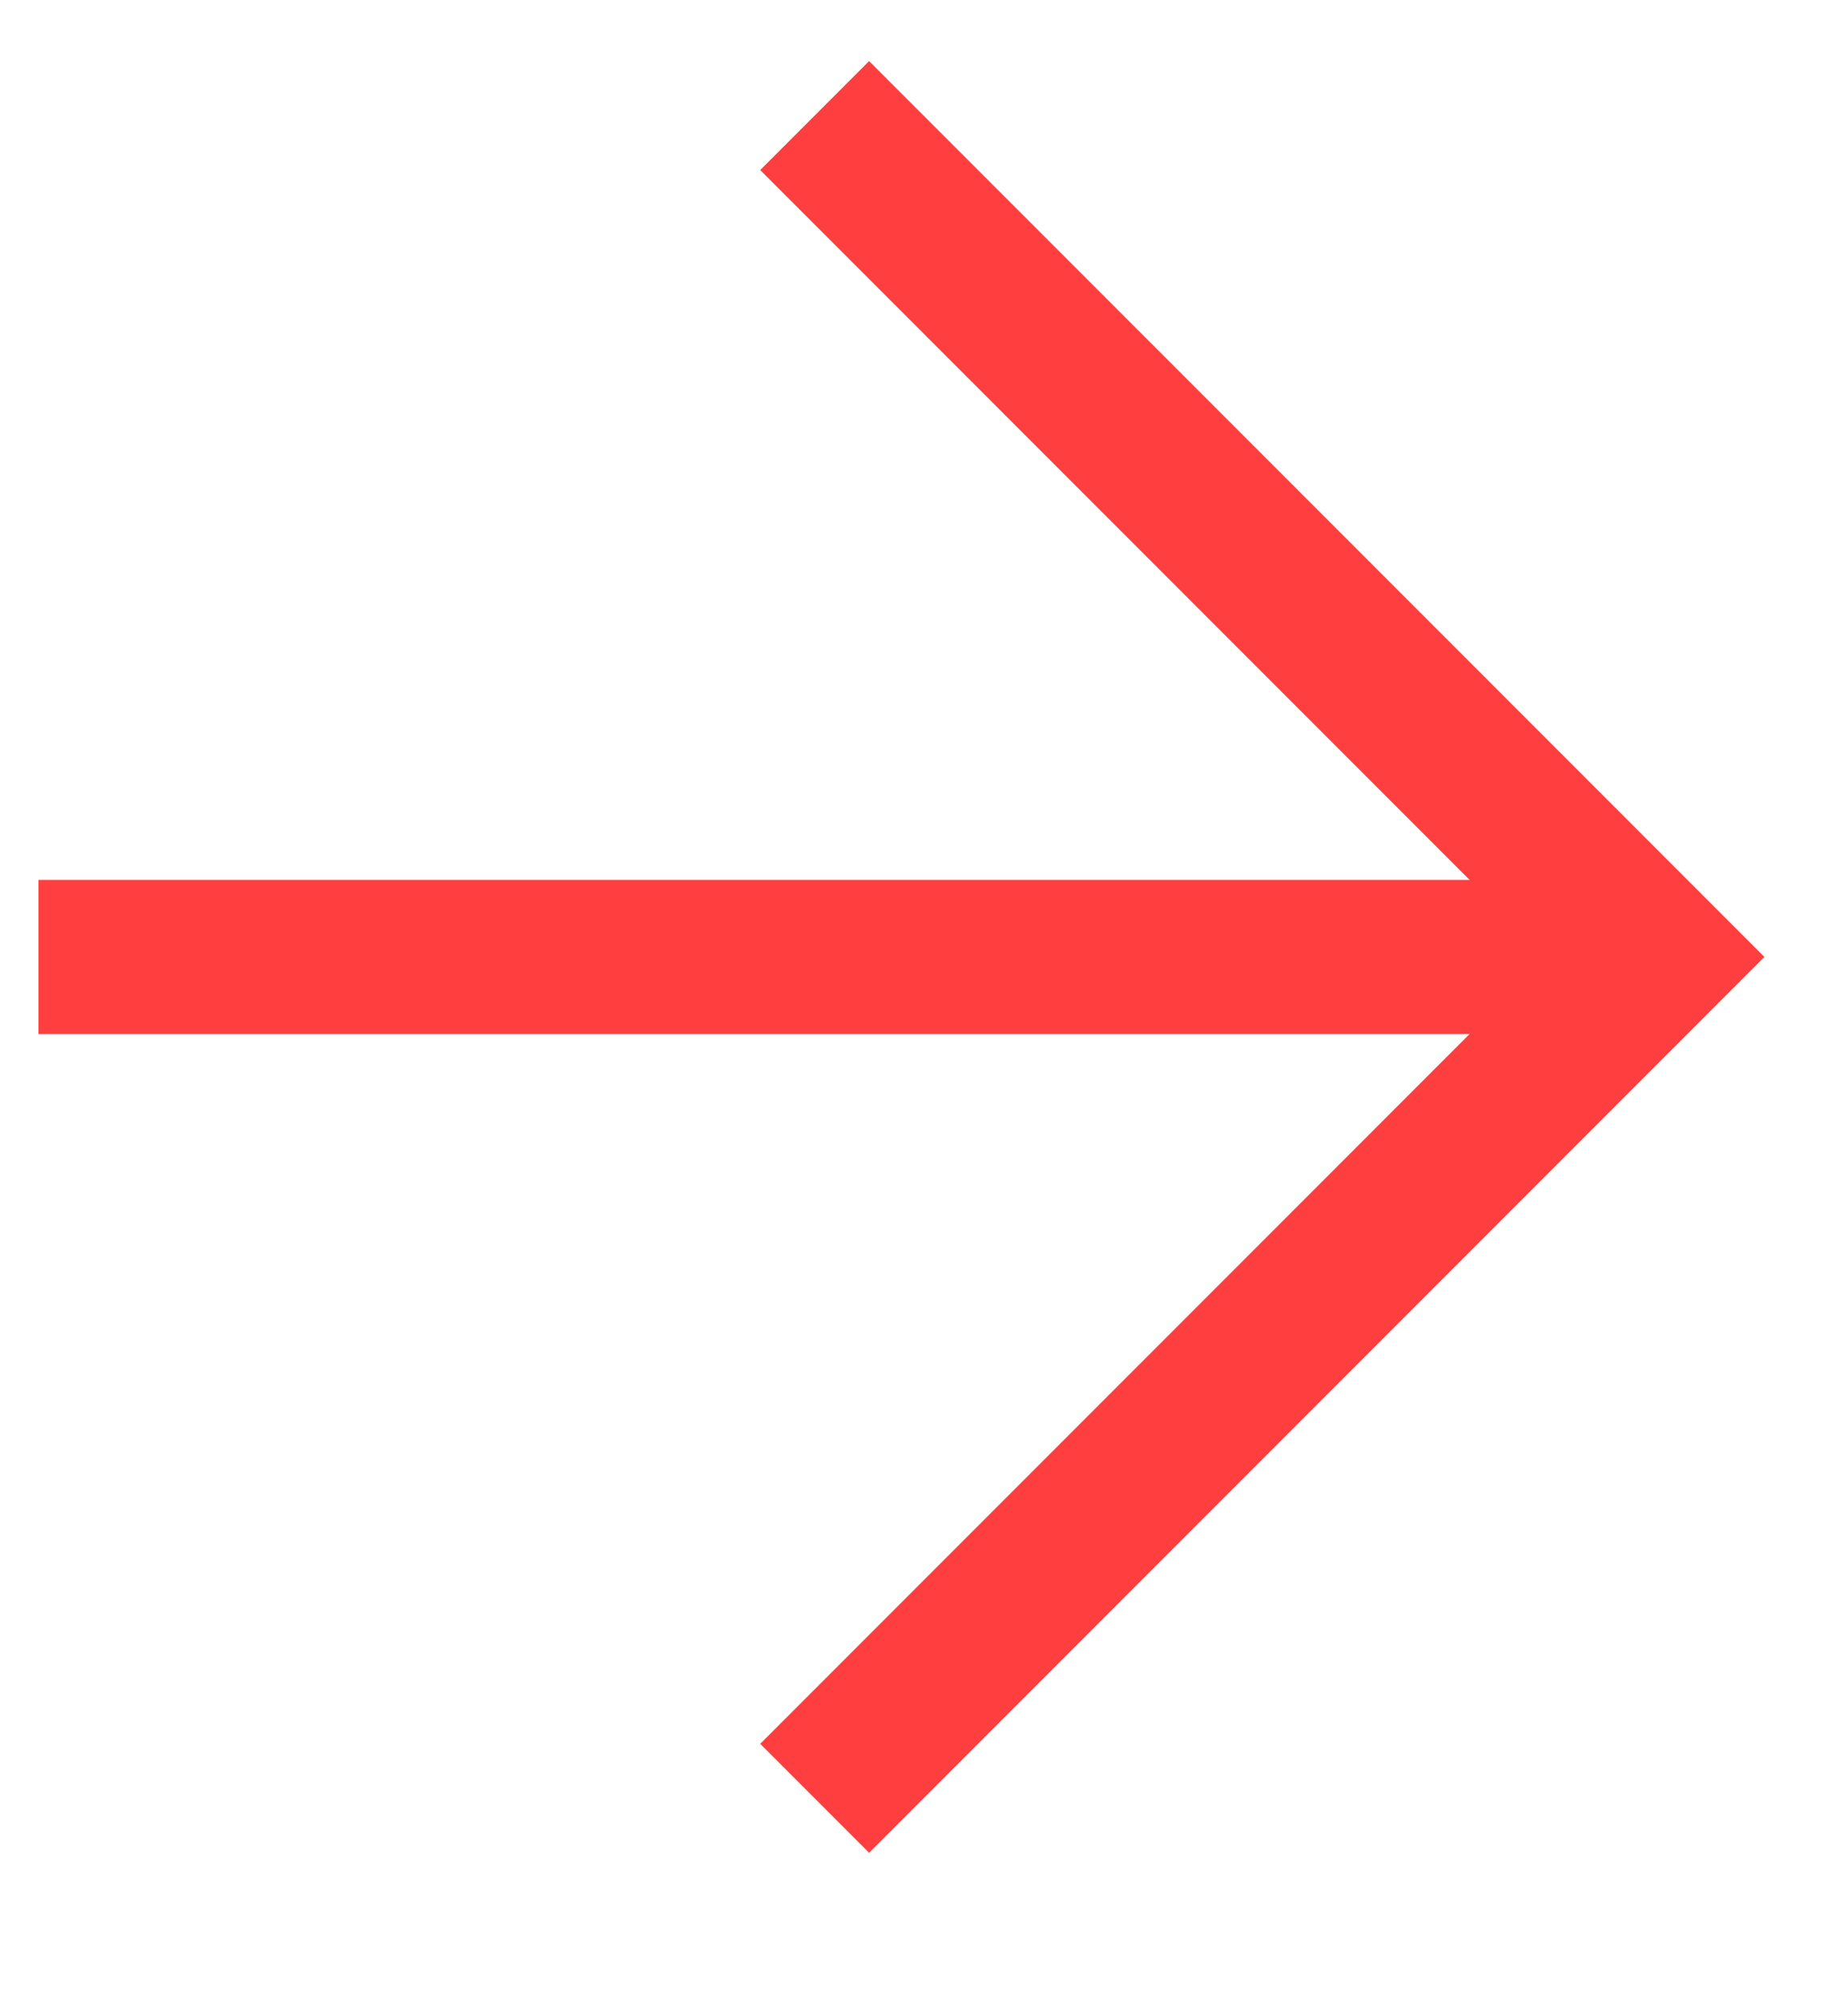
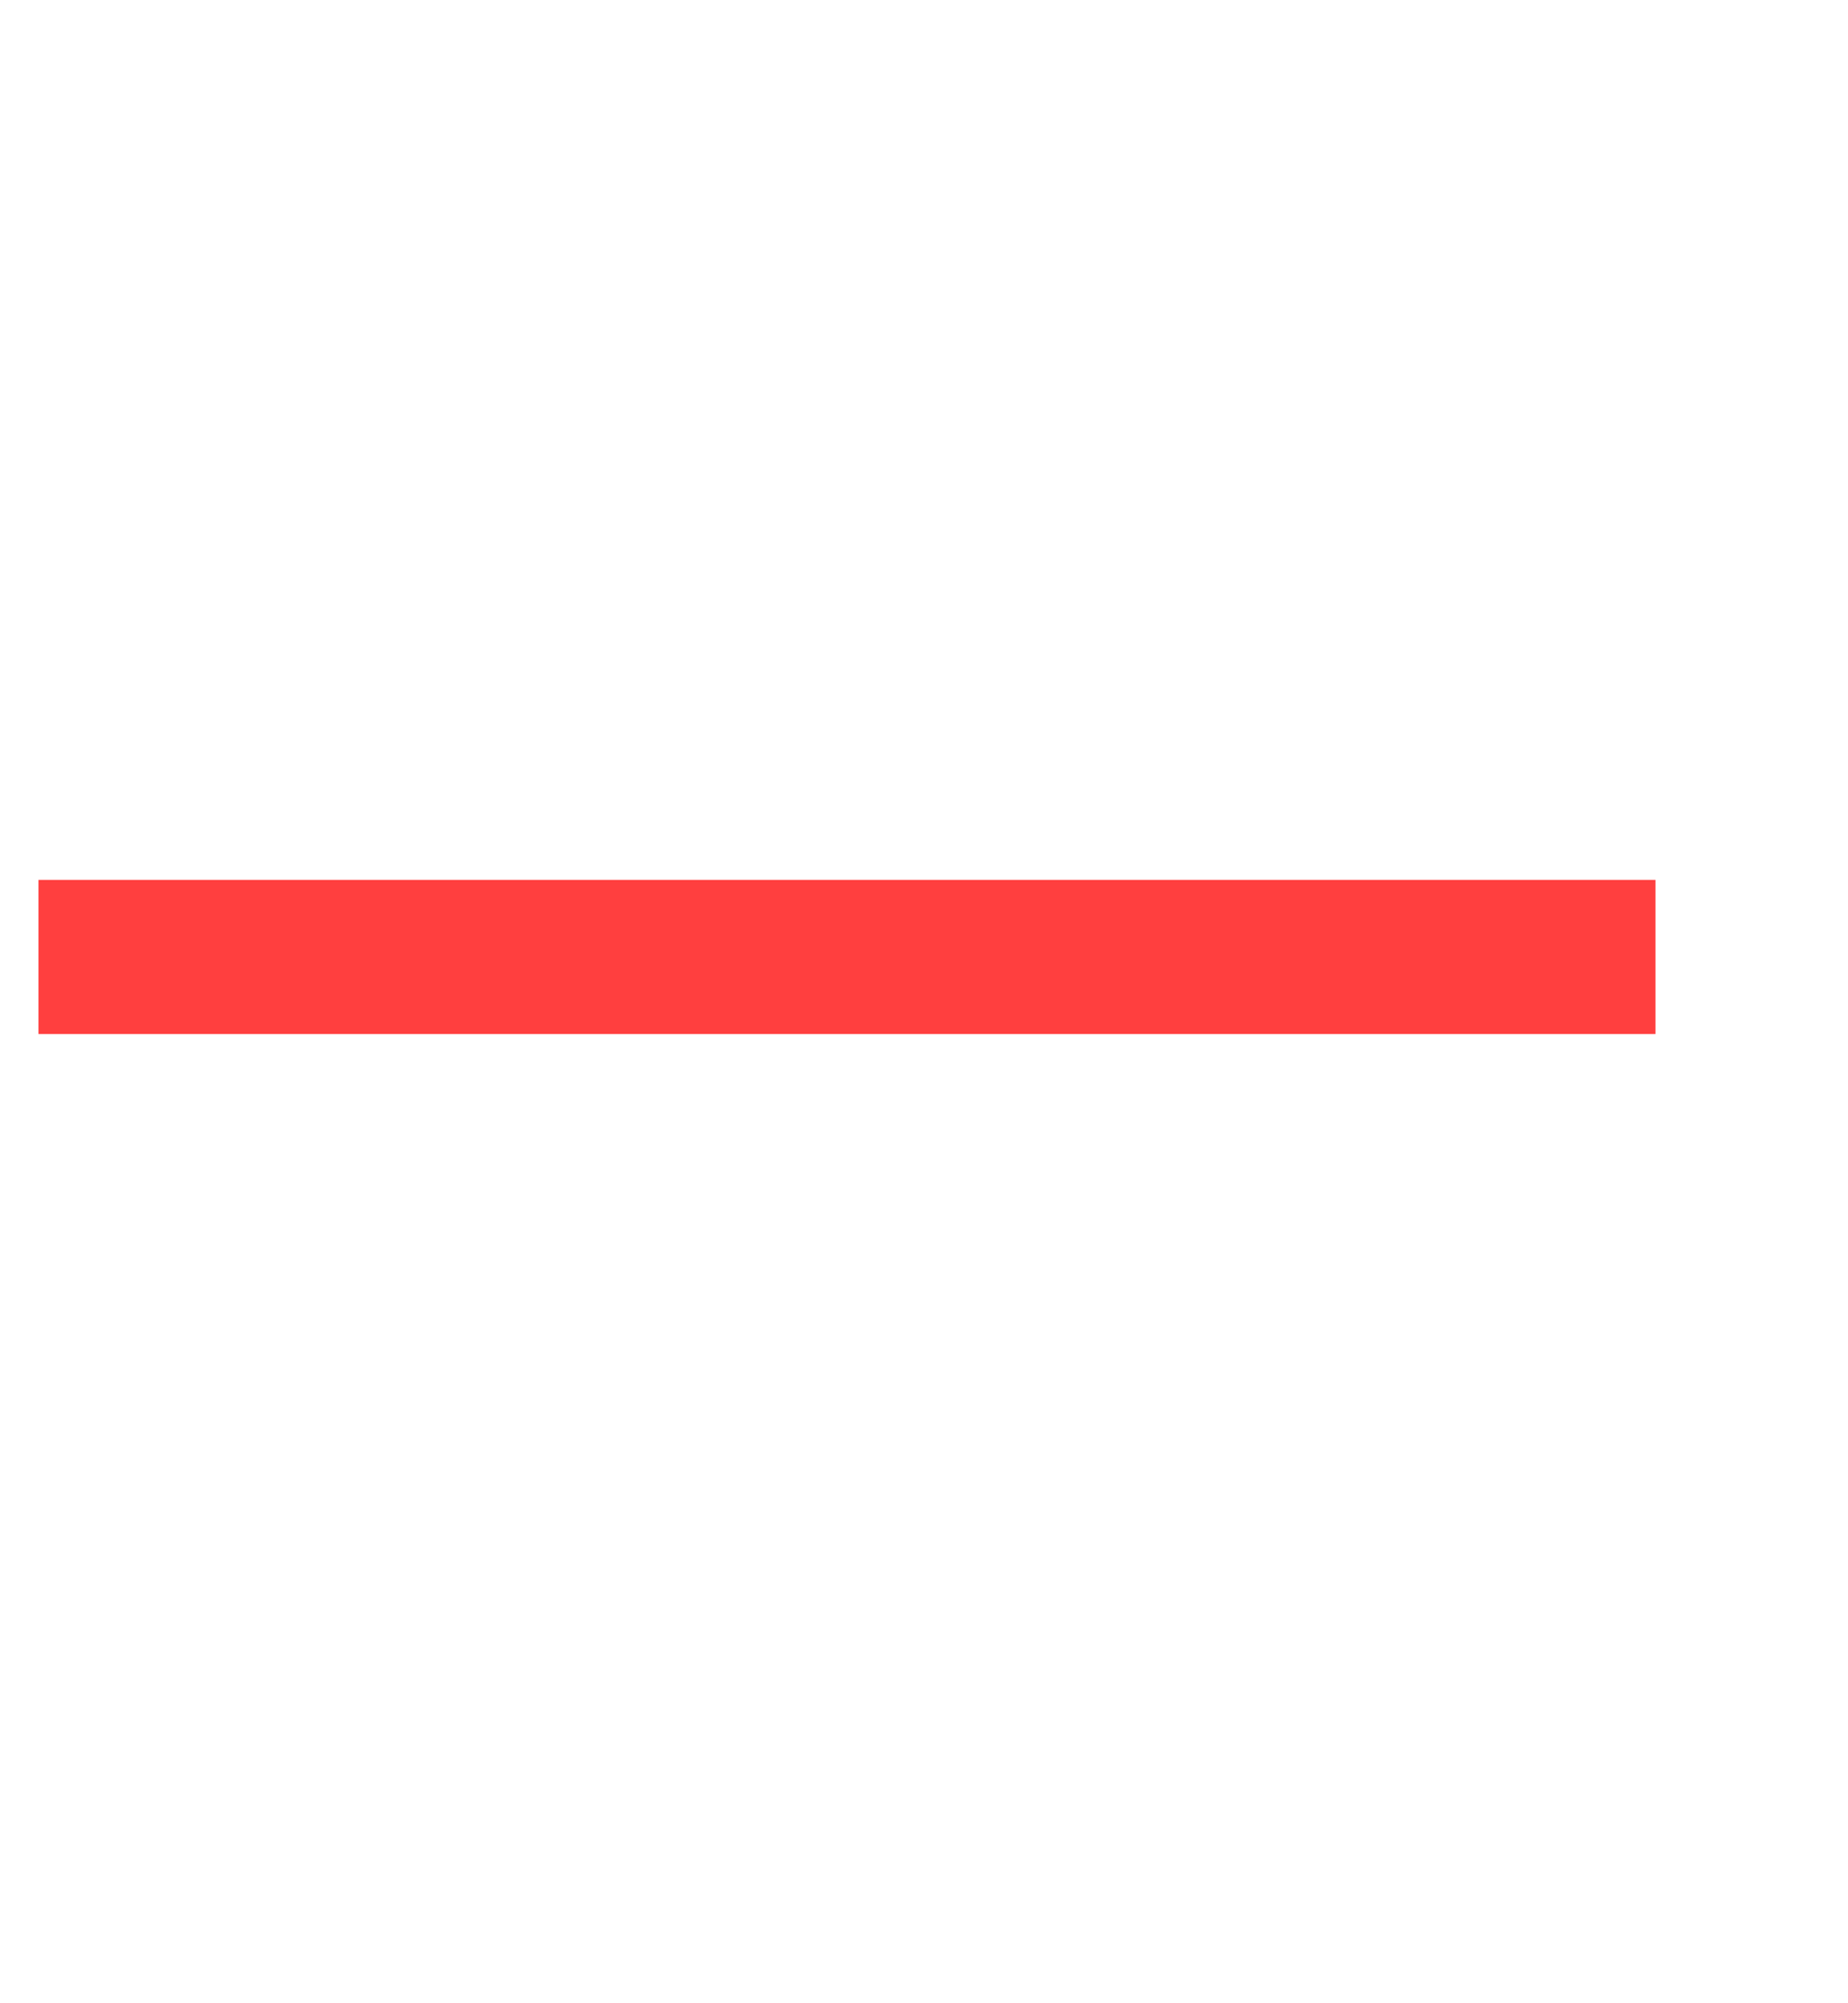
<svg xmlns="http://www.w3.org/2000/svg" width="12" height="13" viewBox="0 0 12 13" fill="none">
-   <path d="M5.29 0.75L10.75 6.21L5.29 11.67" stroke="#FF3F3F" />
  <path d="M10.75 6.21L0.25 6.21" stroke="#FF3F3F" />
</svg>